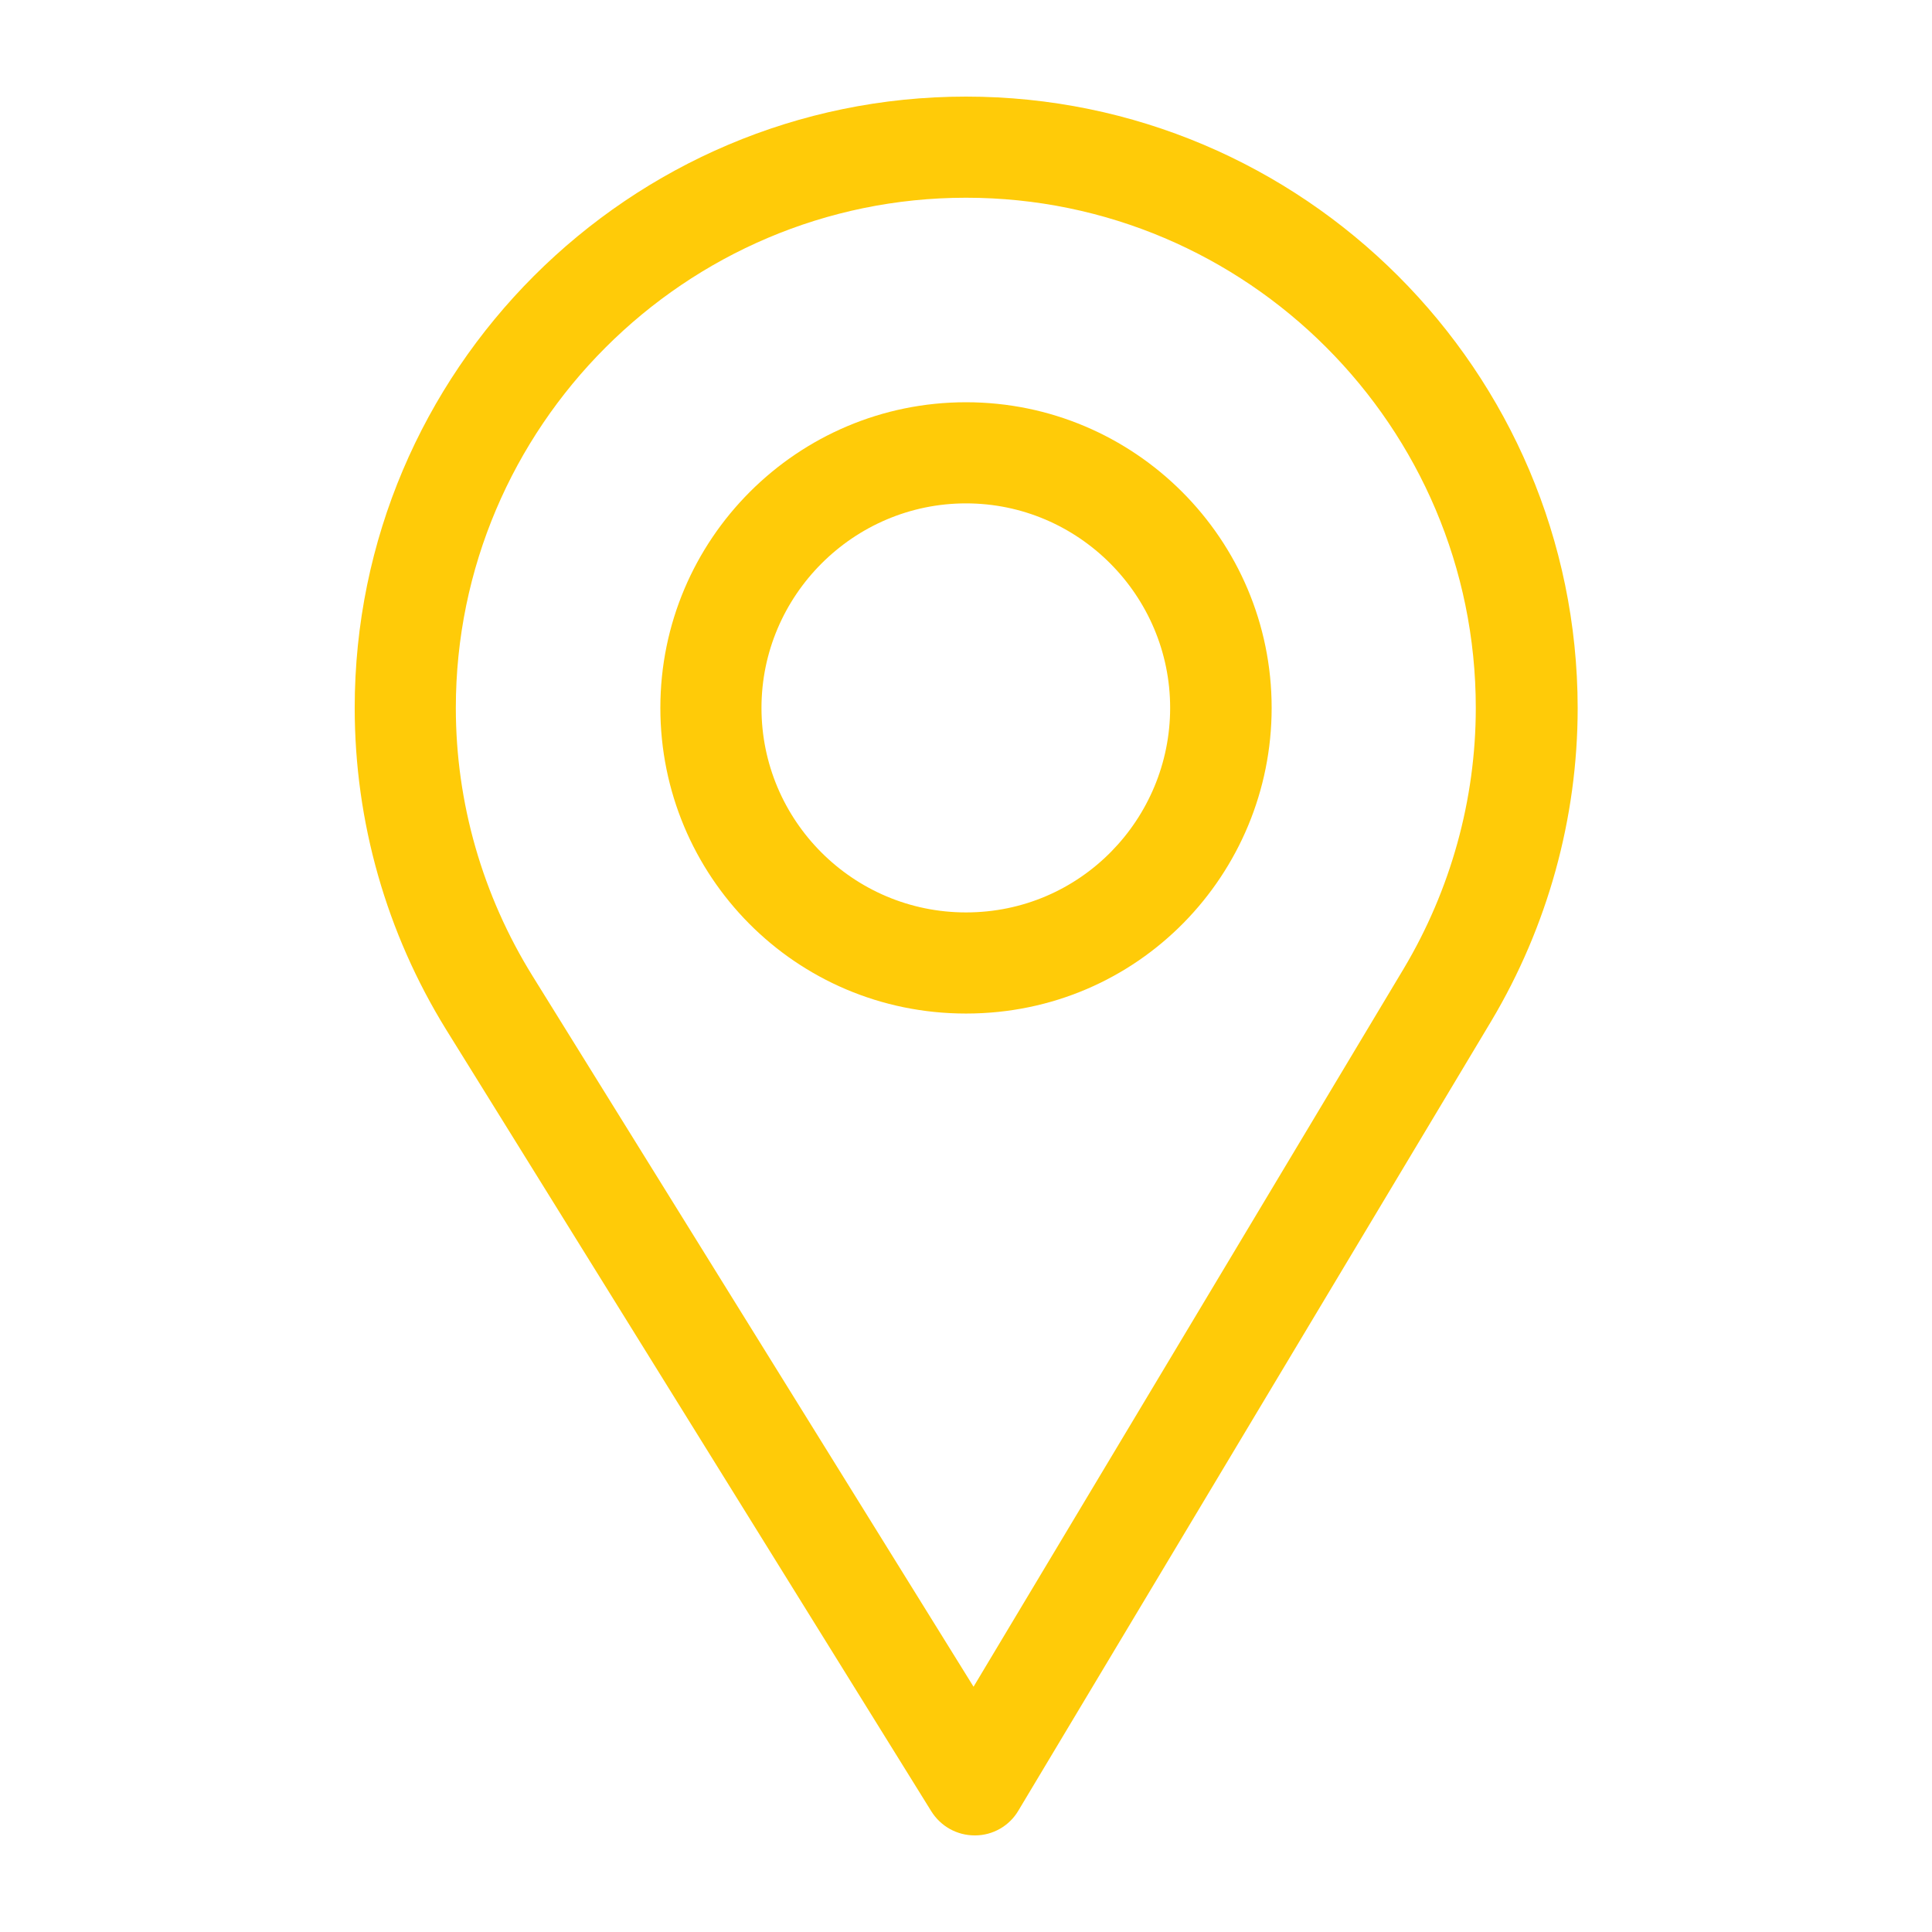
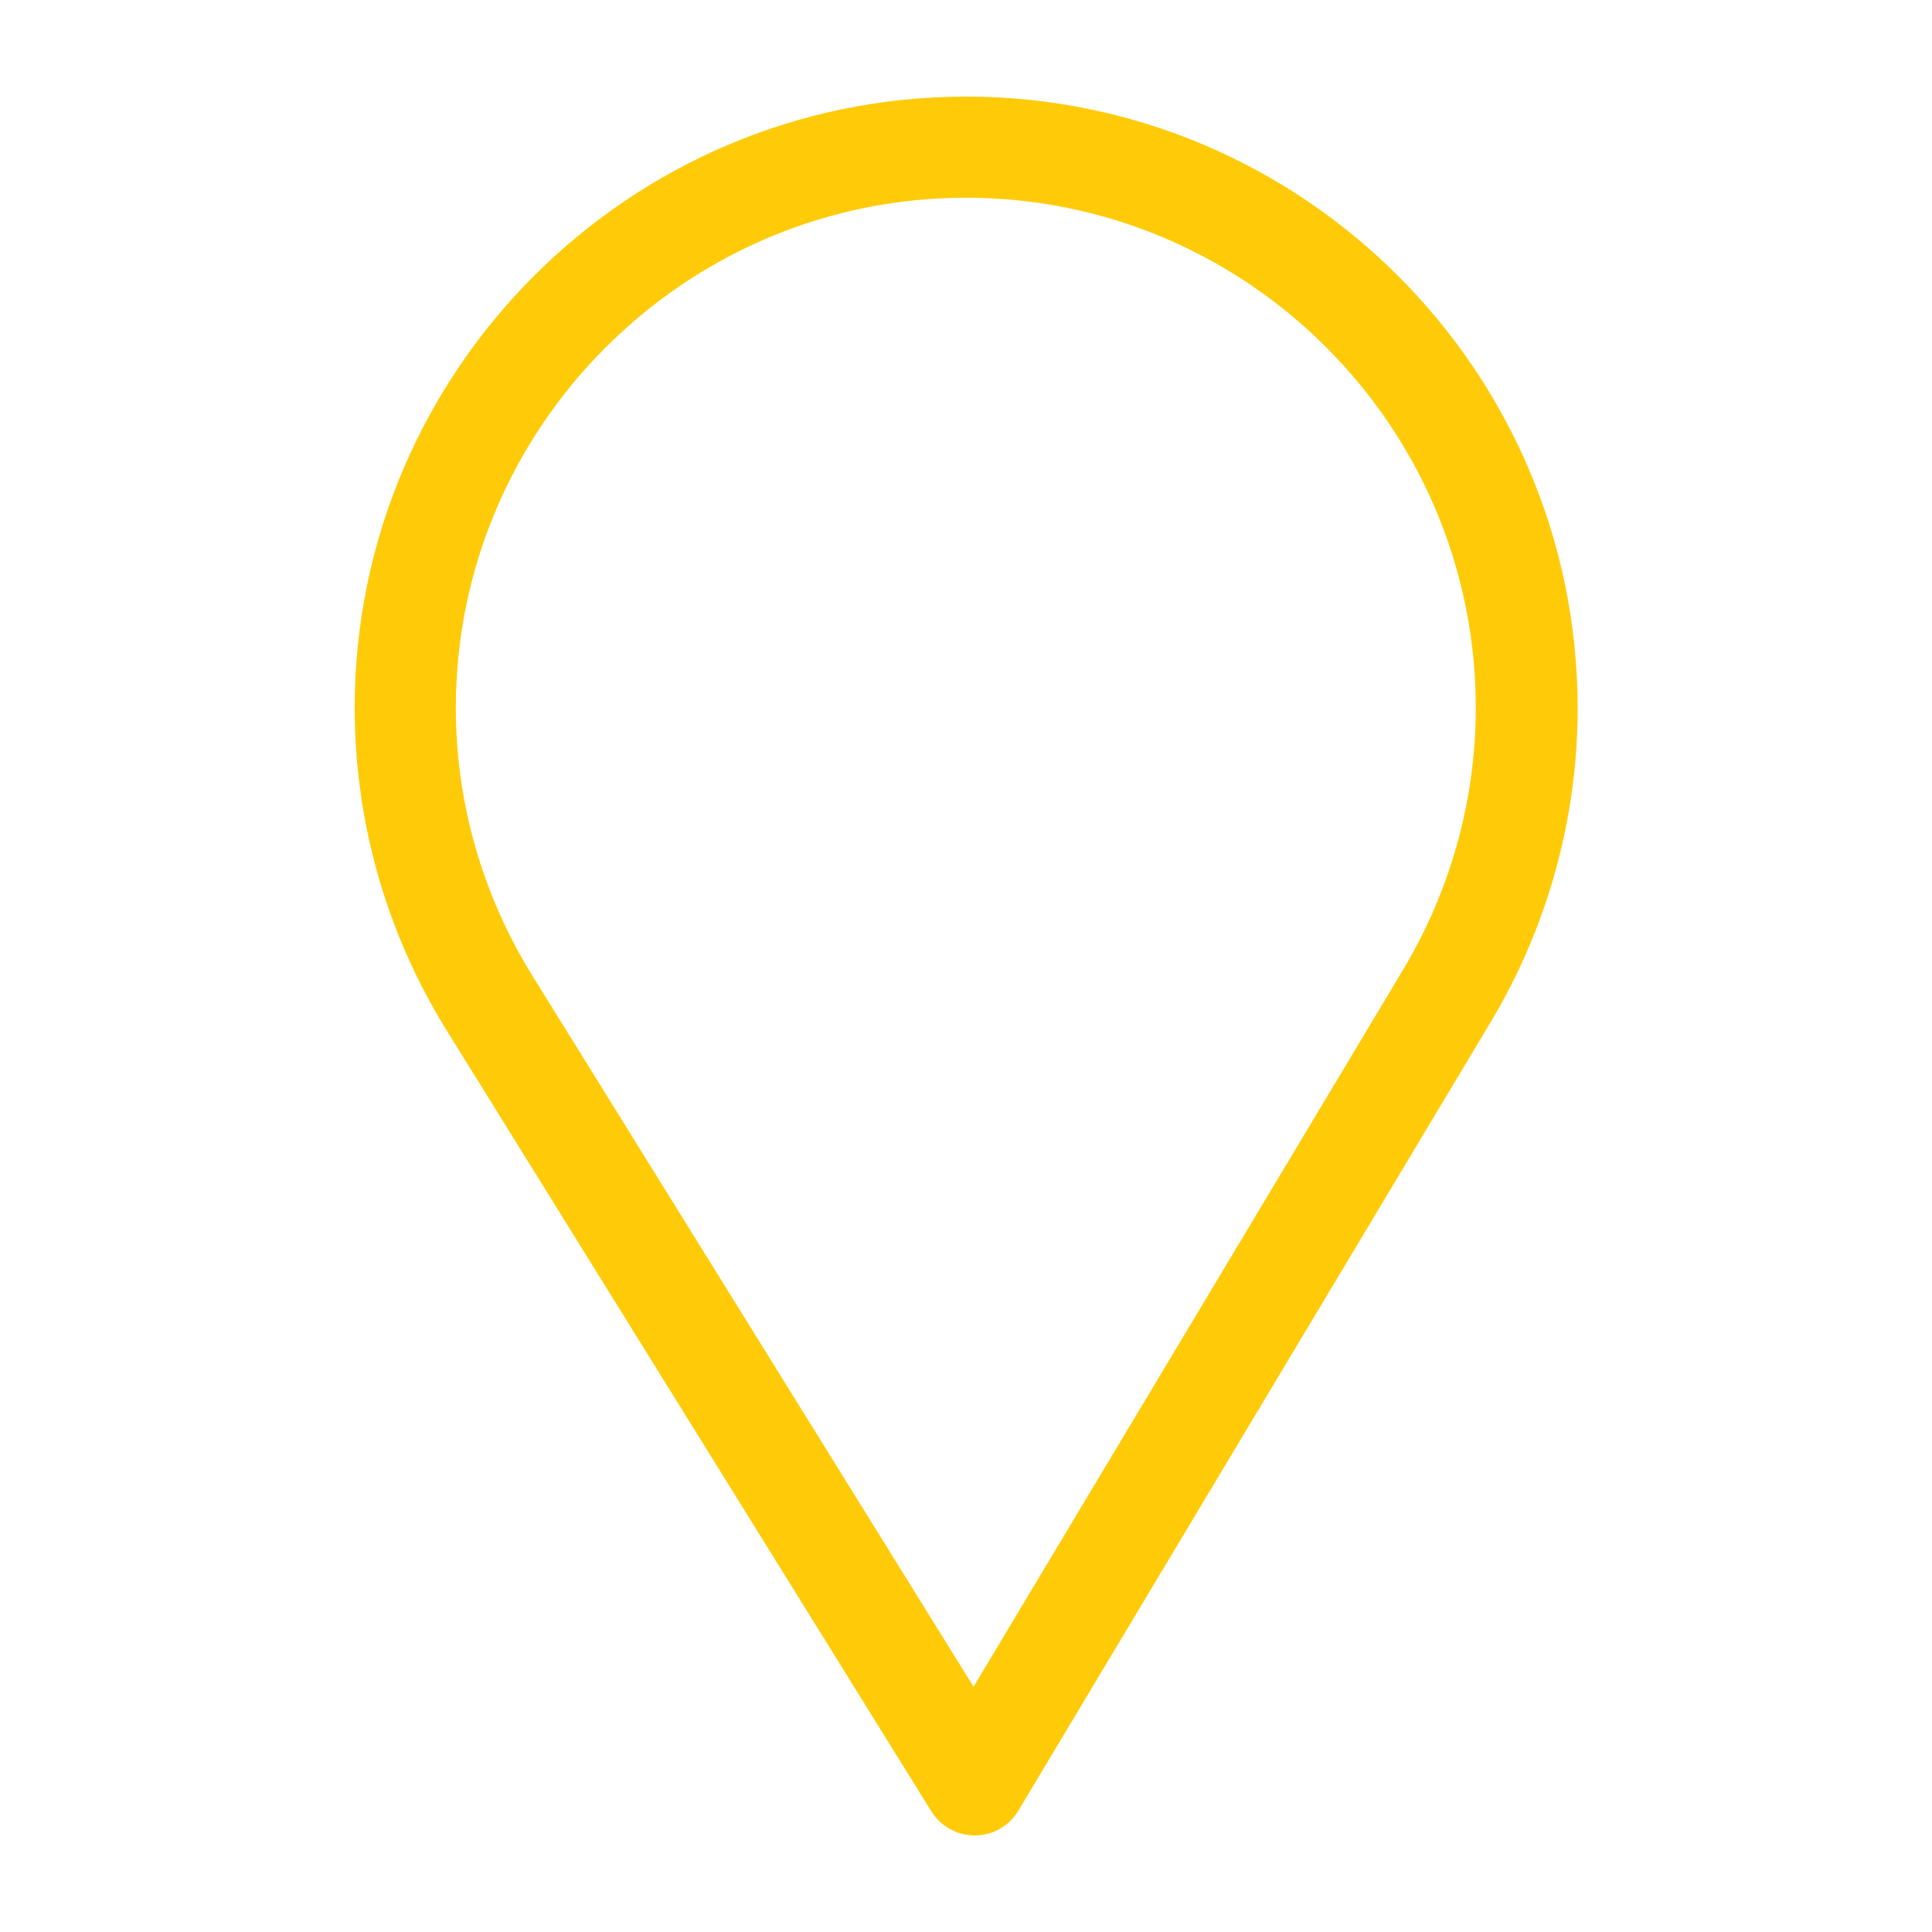
<svg xmlns="http://www.w3.org/2000/svg" version="1.1" id="Capa_1" x="0px" y="0px" viewBox="0 0 512 512" style="enable-background:new 0 0 512 512;" xml:space="preserve">
  <style type="text/css">
	.st0{fill:#ffcb08;}
</style>
  <g>
    <g>
      <path class="st0" d="M256,25.6c-89.3,0-162,72.7-162,162c0,30.2,8.4,59.6,24.2,85.2L246.8,480c2.5,4,6.8,6.4,11.5,6.4    c0,0,0.1,0,0.1,0c4.7,0,9.1-2.5,11.5-6.6l125.3-209.2c14.9-25,22.9-53.7,22.9-83C418,98.3,345.3,25.6,256,25.6z M372,256.7    L258,447L141.1,258.6c-13.2-21.3-20.3-45.8-20.3-71c0-74.4,60.7-135.2,135.2-135.2s135.1,60.7,135.1,135.2    C391.1,212,384.4,235.9,372,256.7z" />
    </g>
  </g>
  <g>
    <g>
-       <path class="st0" d="M256,106.6c-44.7,0-81,36.3-81,81c0,44.4,35.7,81,81,81c45.8,0,81-37.1,81-81    C337,142.9,300.7,106.6,256,106.6z M256,241.8c-29.9,0-54.2-24.3-54.2-54.2c0-29.8,24.4-54.2,54.2-54.2    c29.8,0,54.1,24.4,54.1,54.2C310.1,217,286.4,241.8,256,241.8z" />
-     </g>
+       </g>
  </g>
</svg>